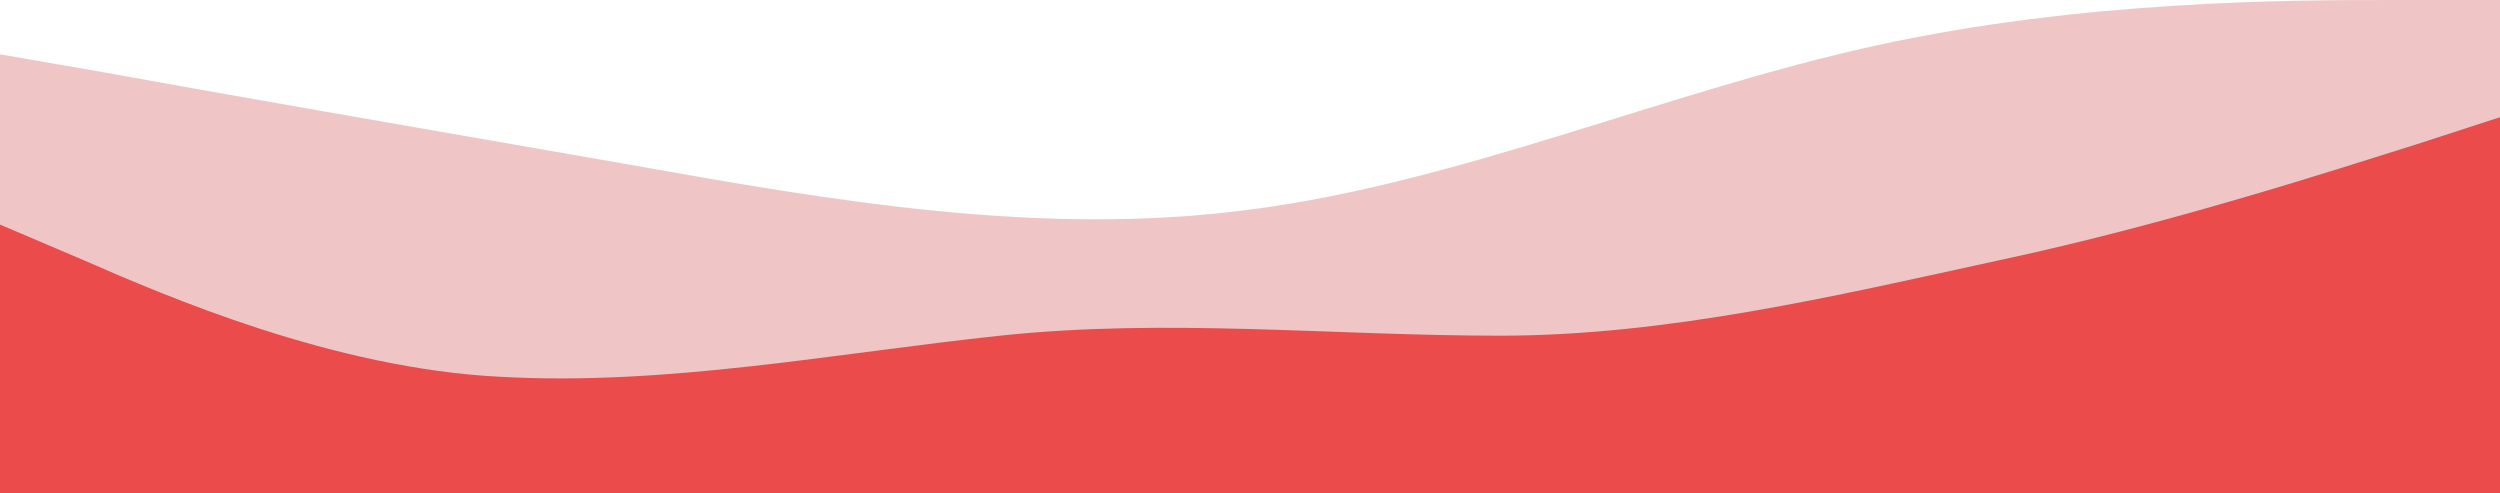
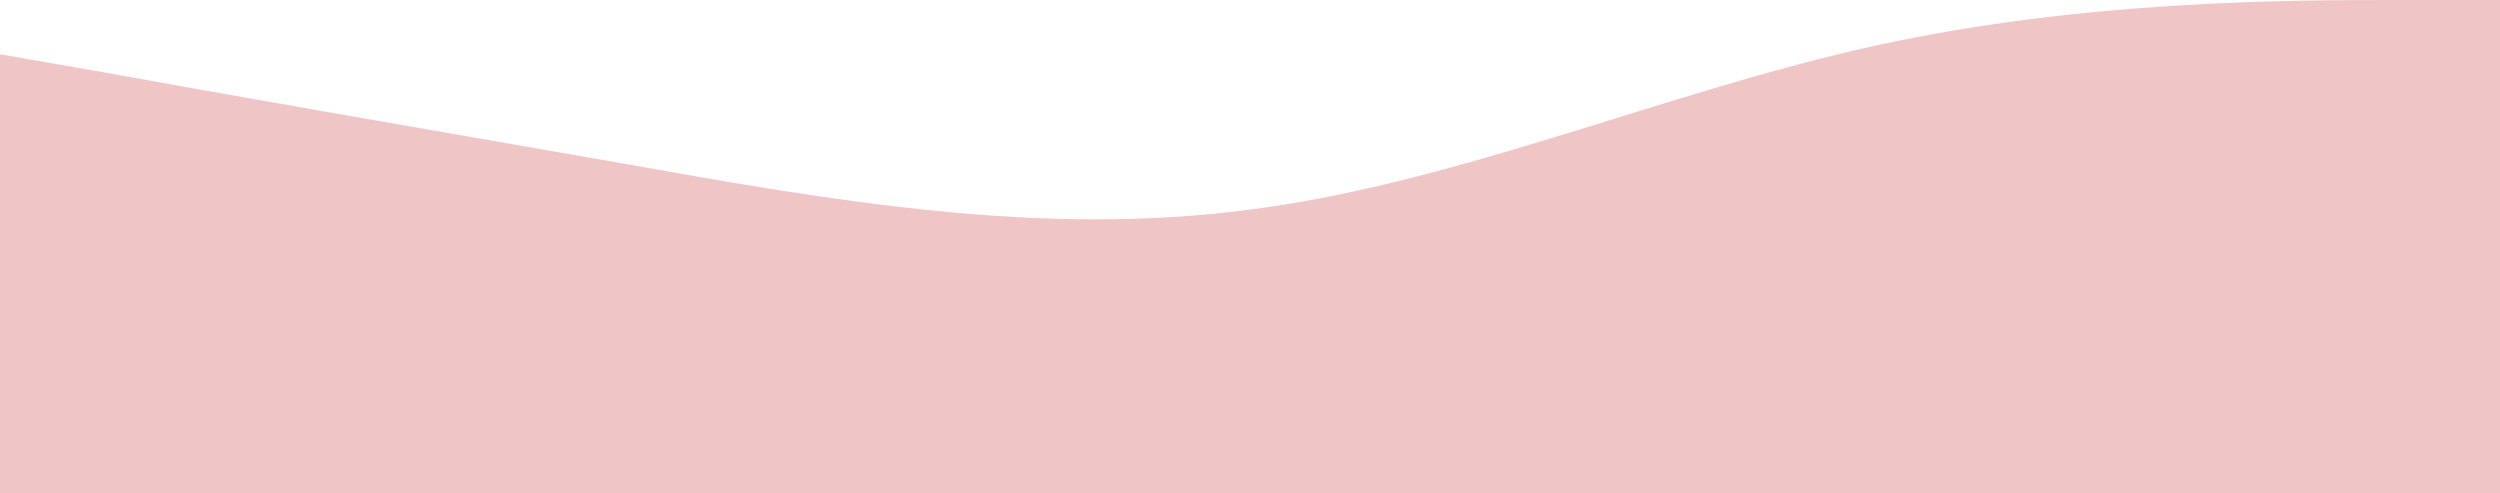
<svg xmlns="http://www.w3.org/2000/svg" width="1920" height="379" viewBox="0 0 1920 379" fill="none">
-   <path fill-rule="evenodd" clip-rule="evenodd" d="M0 172.469L64 199.72C128 227.687 256 282.906 384 289.36C512 296.531 640 271.432 768 257.806C896 244.181 1024 257.806 1152 257.806C1280 257.806 1408 227.687 1536 199.72C1664 172.469 1792 130.876 1856 110.797L1920 90V379H1856C1792 379 1664 379 1536 379C1408 379 1280 379 1152 379C1024 379 896 379 768 379C640 379 512 379 384 379C256 379 128 379 64 379H0V172.469Z" fill="#F84444" />
-   <path fill-rule="evenodd" clip-rule="evenodd" d="M1920 0H1840C1760 0 1600 0 1440 35.12C1280 70.239 1120 140.479 960 160.965C800 182.183 640 154.38 480 125.846C320 98.043 160 70.239 80 55.606L0 41.705V379H80C160 379 320 379 480 379C640 379 800 379 960 379C1120 379 1280 379 1440 379C1600 379 1760 379 1840 379H1920V0Z" fill="#D55959" fill-opacity="0.35" />
+   <path fill-rule="evenodd" clip-rule="evenodd" d="M1920 0H1840C1760 0 1600 0 1440 35.12C1280 70.239 1120 140.479 960 160.965C800 182.183 640 154.38 480 125.846C320 98.043 160 70.239 80 55.606L0 41.705V379H80C160 379 320 379 480 379C640 379 800 379 960 379C1600 379 1760 379 1840 379H1920V0Z" fill="#D55959" fill-opacity="0.35" />
</svg>